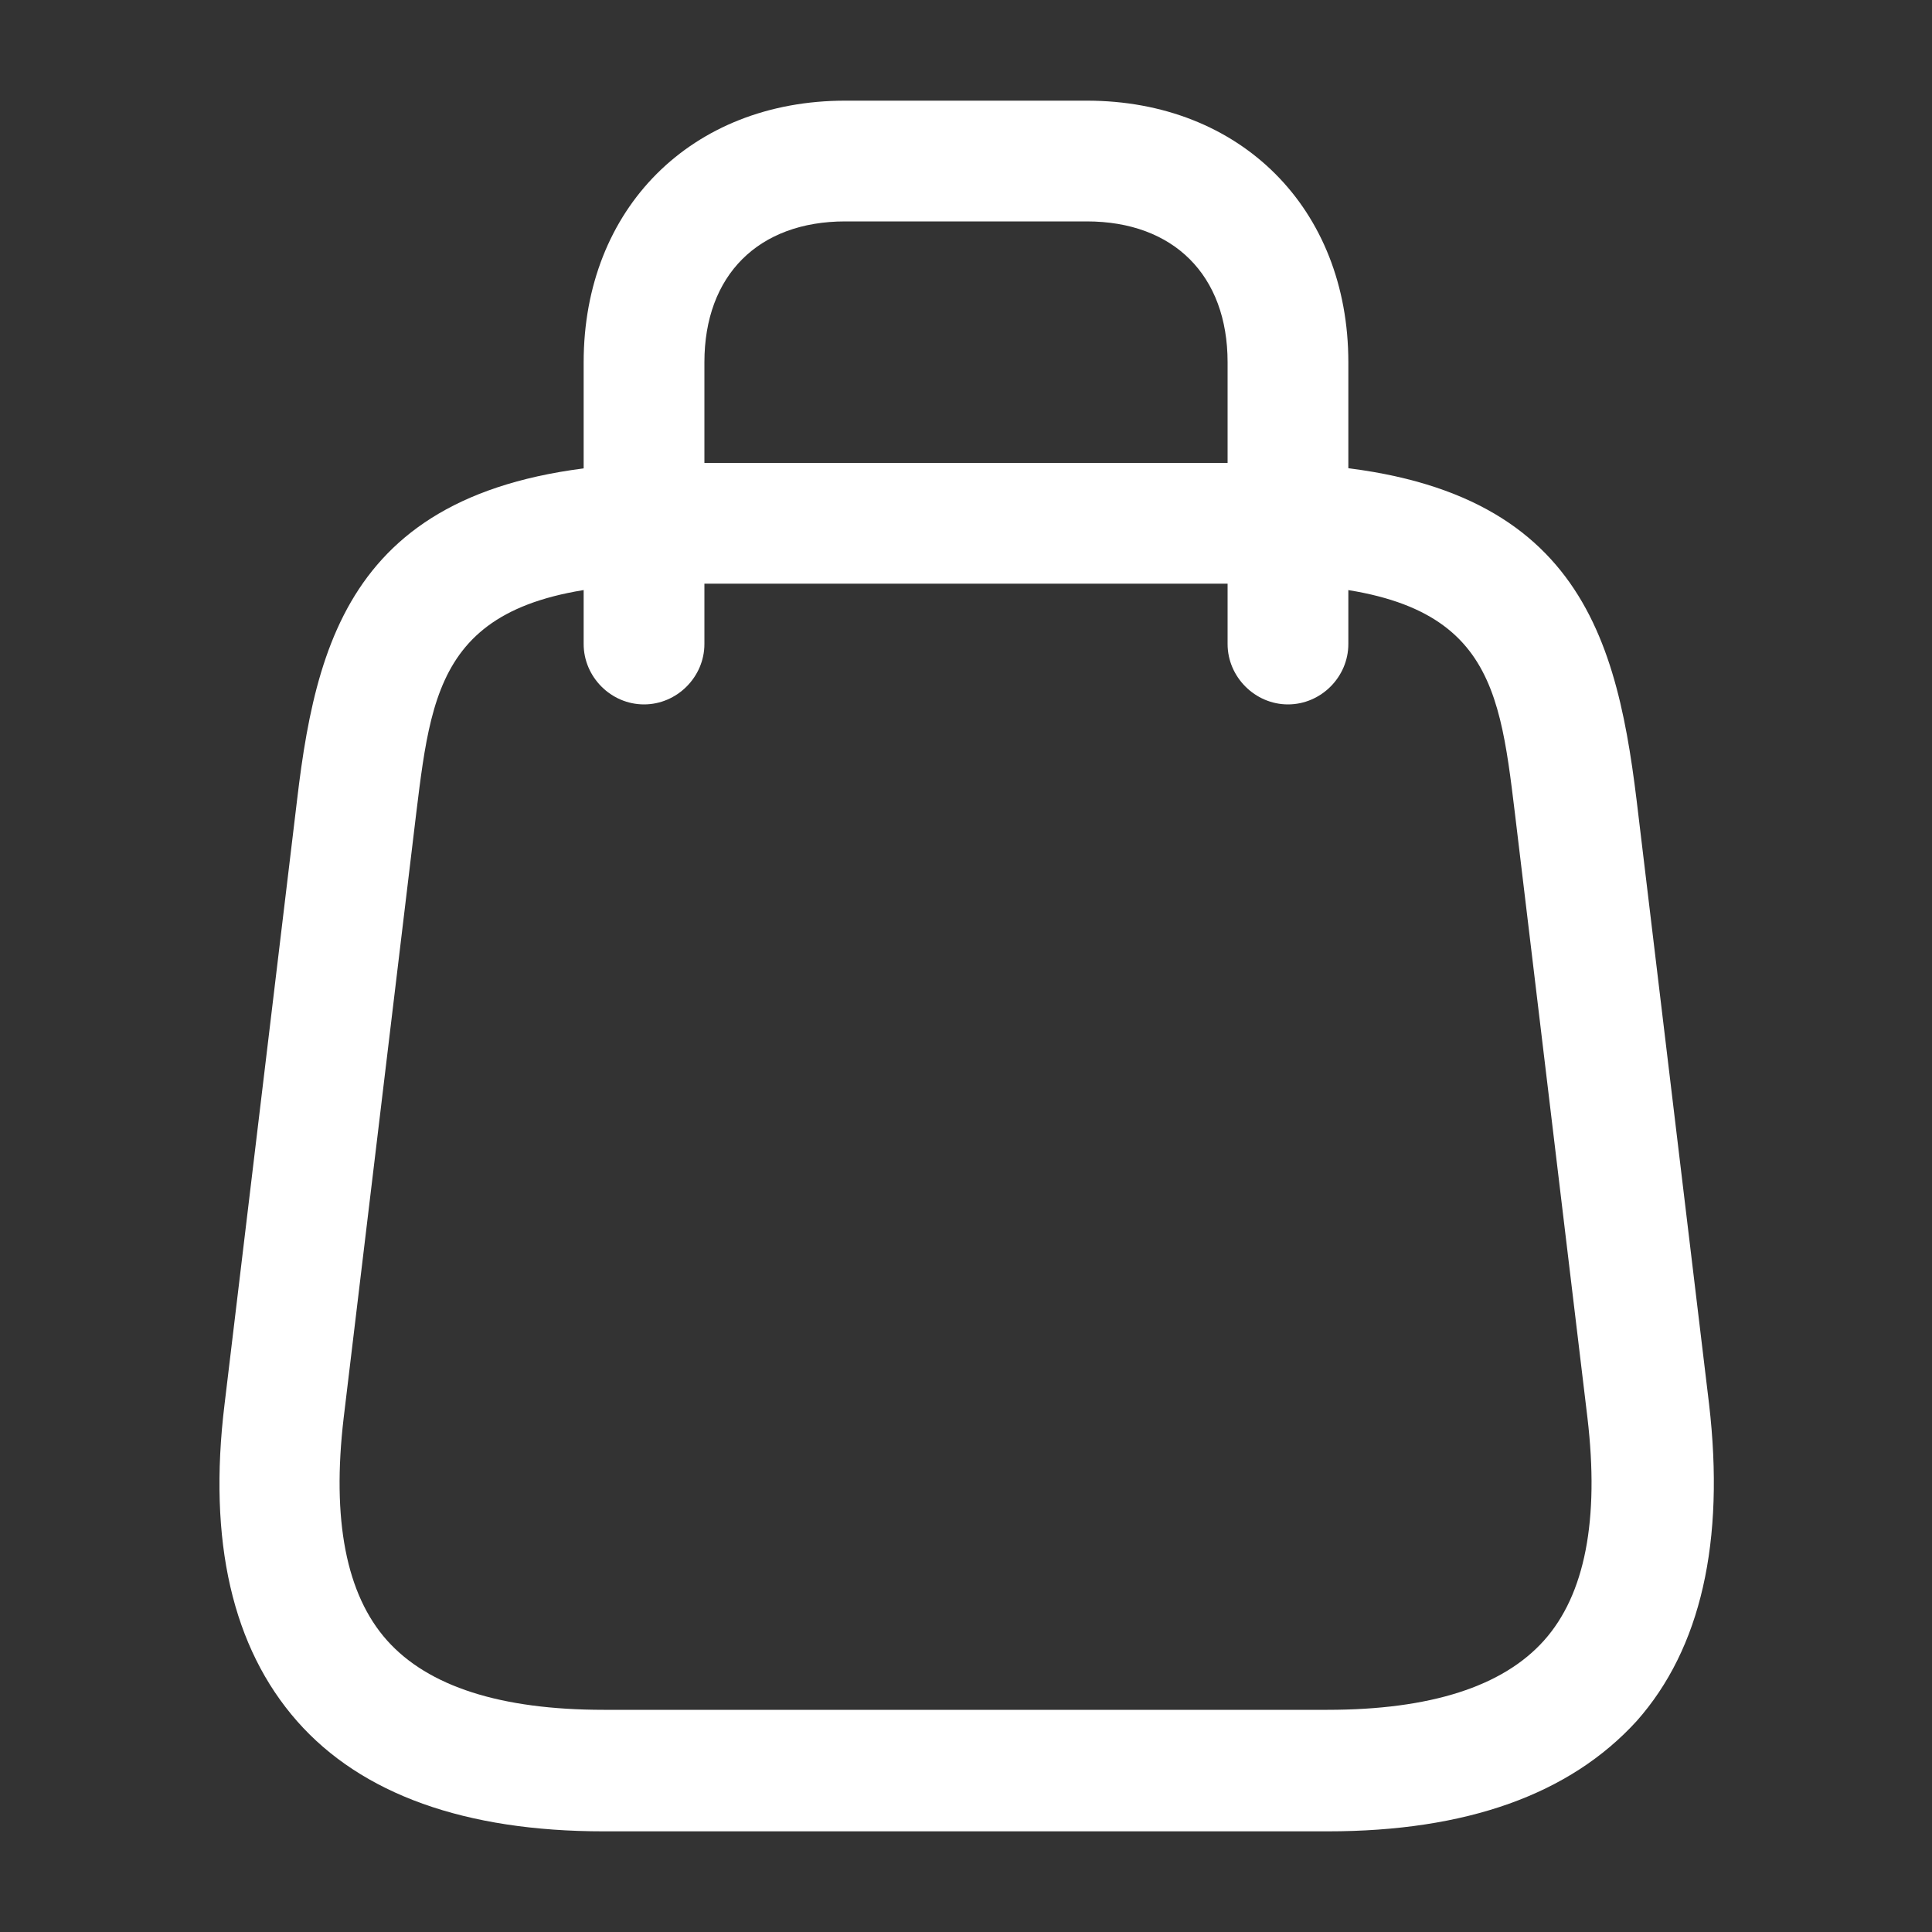
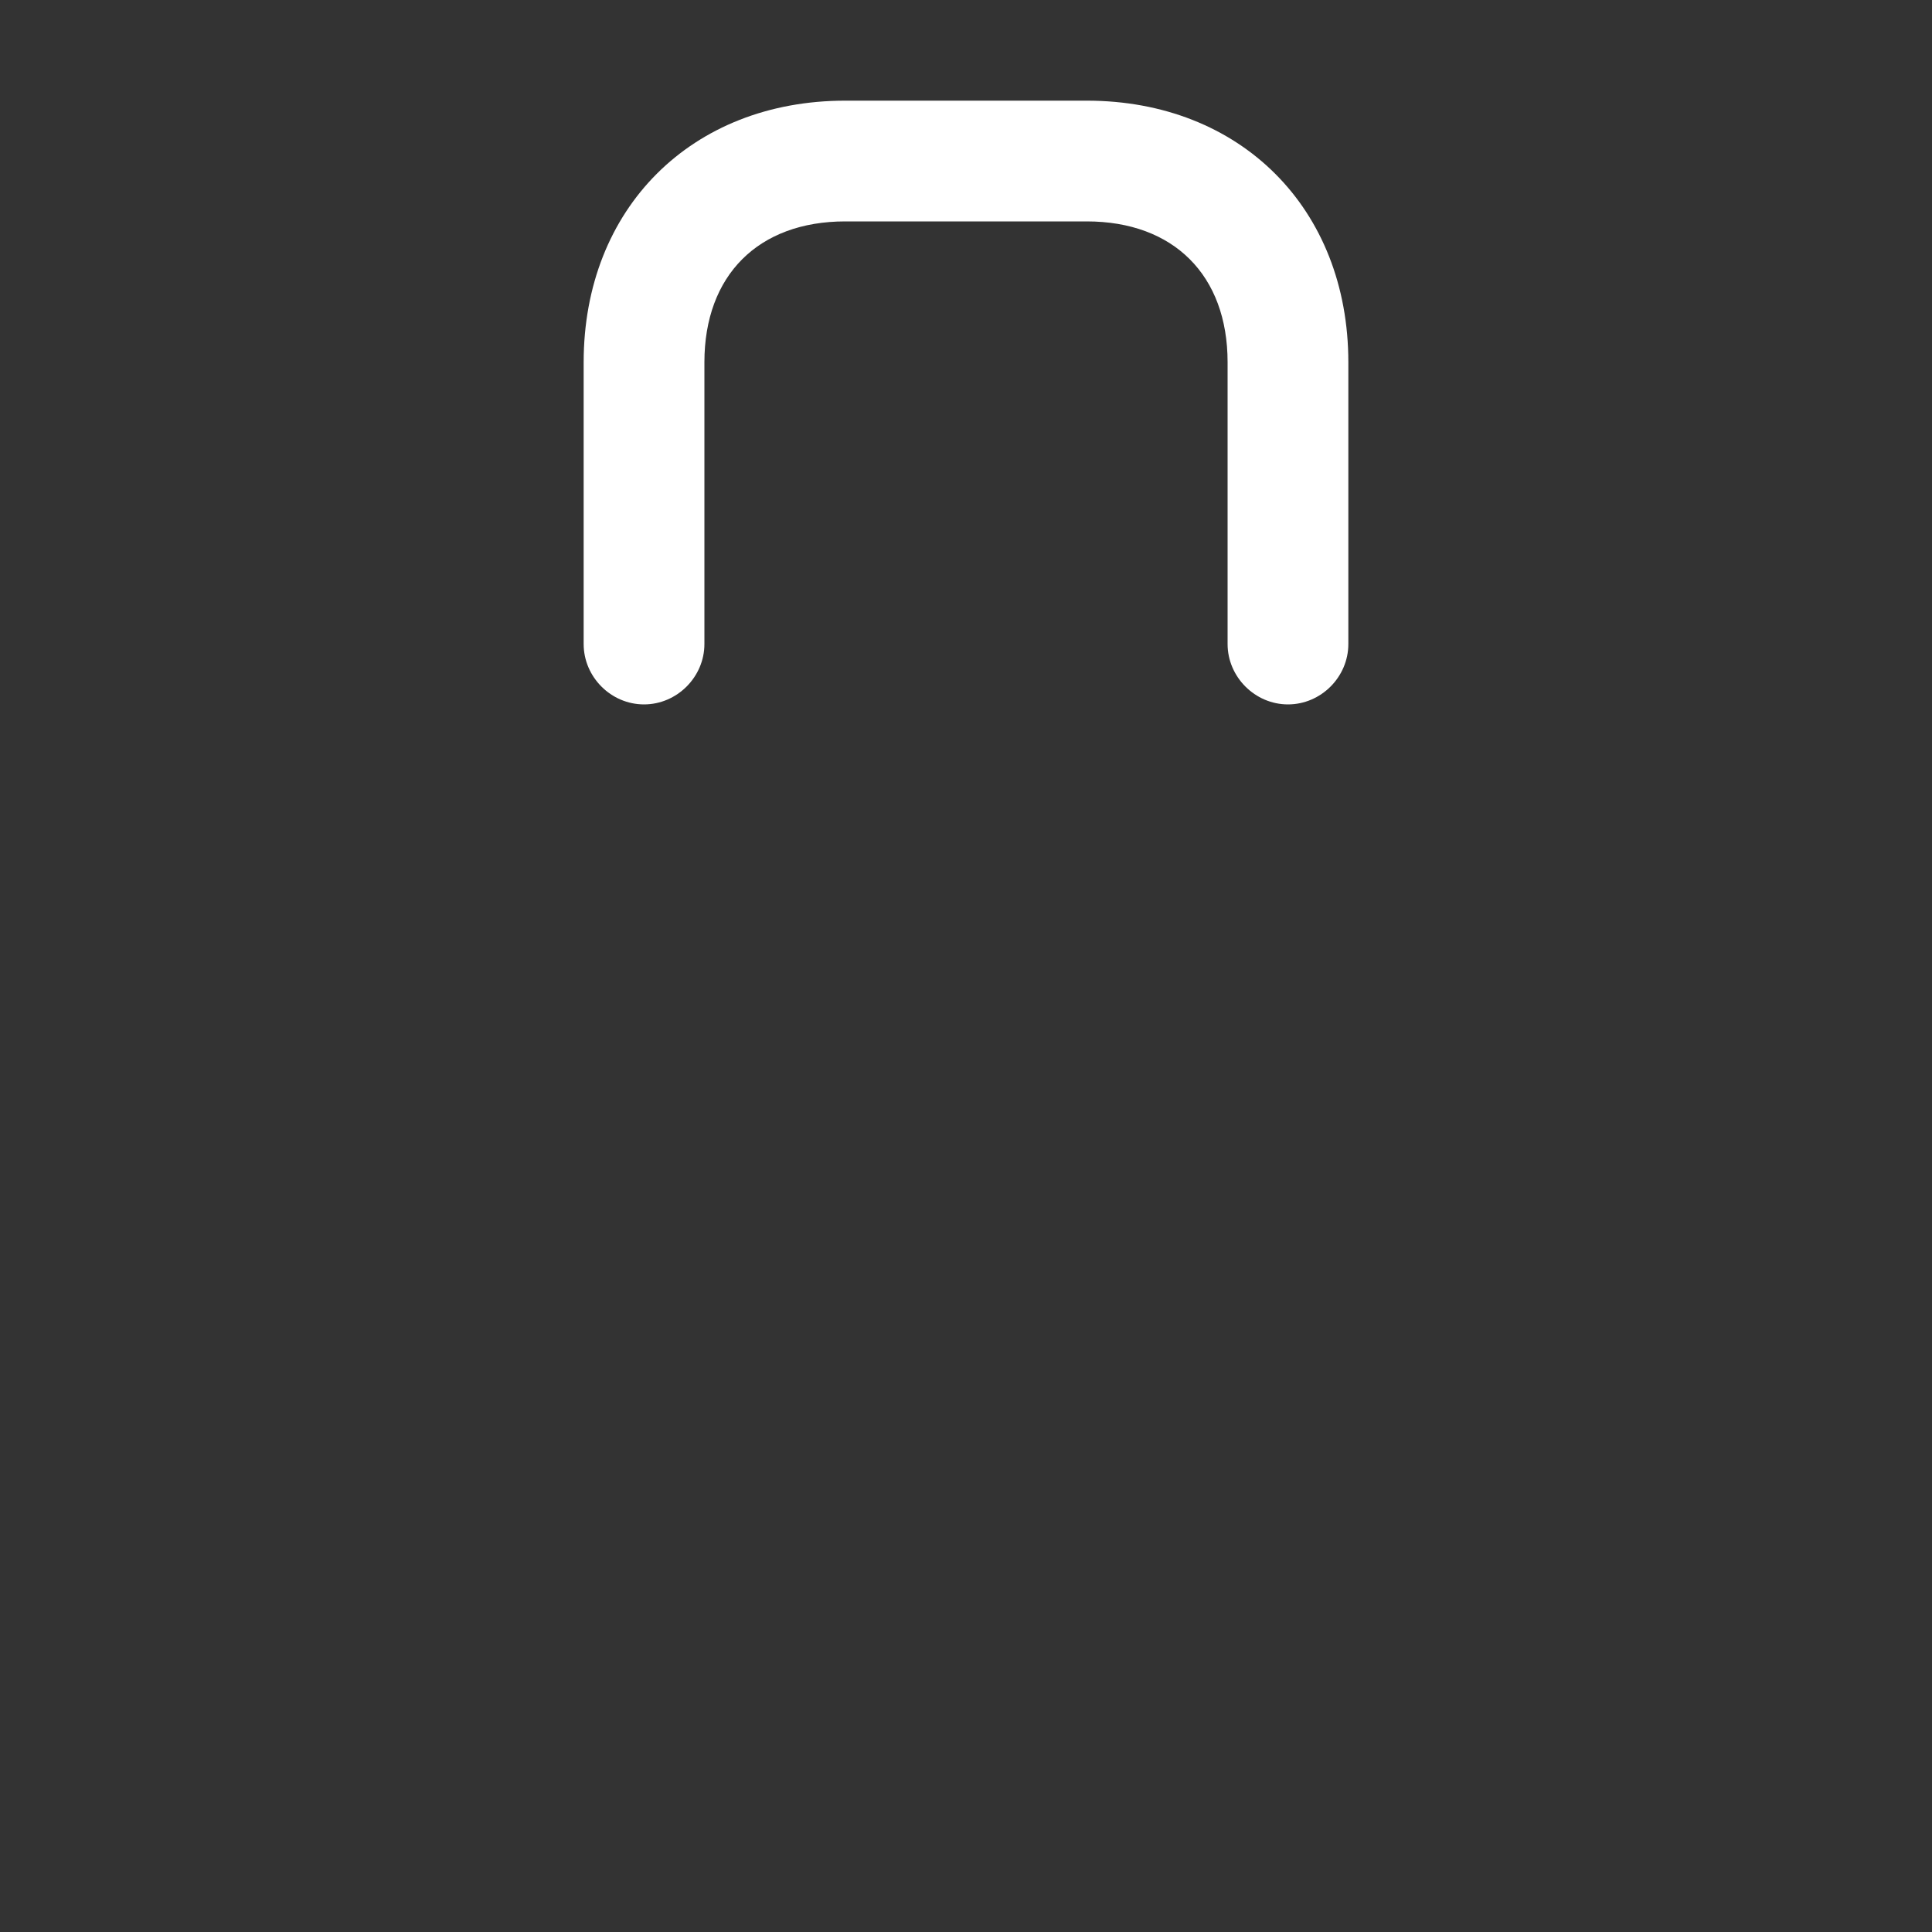
<svg xmlns="http://www.w3.org/2000/svg" width="20" height="20" viewBox="0 0 20 20" fill="none">
  <rect x="0" y="0" width="20" height="20" fill="#333333" stroke="none" />
-   <path d="M13.742 18.958H6.25C4.817 18.958 3.742 18.575 3.075 17.817C2.408 17.058 2.15 15.958 2.325 14.533L3.075 8.283C3.292 6.442 3.758 4.792 7.008 4.792H13.008C16.25 4.792 16.717 6.442 16.942 8.283L17.692 14.533C17.858 15.958 17.608 17.067 16.942 17.817C16.25 18.575 15.183 18.958 13.742 18.958ZM7 6.042C4.6 6.042 4.483 6.992 4.308 8.425L3.558 14.675C3.433 15.733 3.583 16.508 4.008 16.983C4.433 17.458 5.183 17.7 6.25 17.7H13.742C14.808 17.7 15.558 17.458 15.983 16.983C16.408 16.508 16.558 15.733 16.433 14.675L15.683 8.425C15.508 6.983 15.4 6.042 12.992 6.042H7Z" fill="white" />
-   <path d="M13.333 7.292C12.992 7.292 12.708 7.008 12.708 6.667V3.75C12.708 2.85 12.15 2.292 11.25 2.292H8.75C7.85 2.292 7.292 2.85 7.292 3.75V6.667C7.292 7.008 7.008 7.292 6.667 7.292C6.325 7.292 6.042 7.008 6.042 6.667V3.75C6.042 2.158 7.158 1.042 8.75 1.042H11.25C12.842 1.042 13.958 2.158 13.958 3.75V6.667C13.958 7.008 13.675 7.292 13.333 7.292Z" fill="white" />
+   <path d="M13.333 7.292C12.992 7.292 12.708 7.008 12.708 6.667V3.75C12.708 2.85 12.15 2.292 11.25 2.292H8.75C7.85 2.292 7.292 2.85 7.292 3.75V6.667C7.292 7.008 7.008 7.292 6.667 7.292C6.325 7.292 6.042 7.008 6.042 6.667V3.75C6.042 2.158 7.158 1.042 8.75 1.042H11.25C12.842 1.042 13.958 2.158 13.958 3.75V6.667C13.958 7.008 13.675 7.292 13.333 7.292" fill="white" />
</svg>